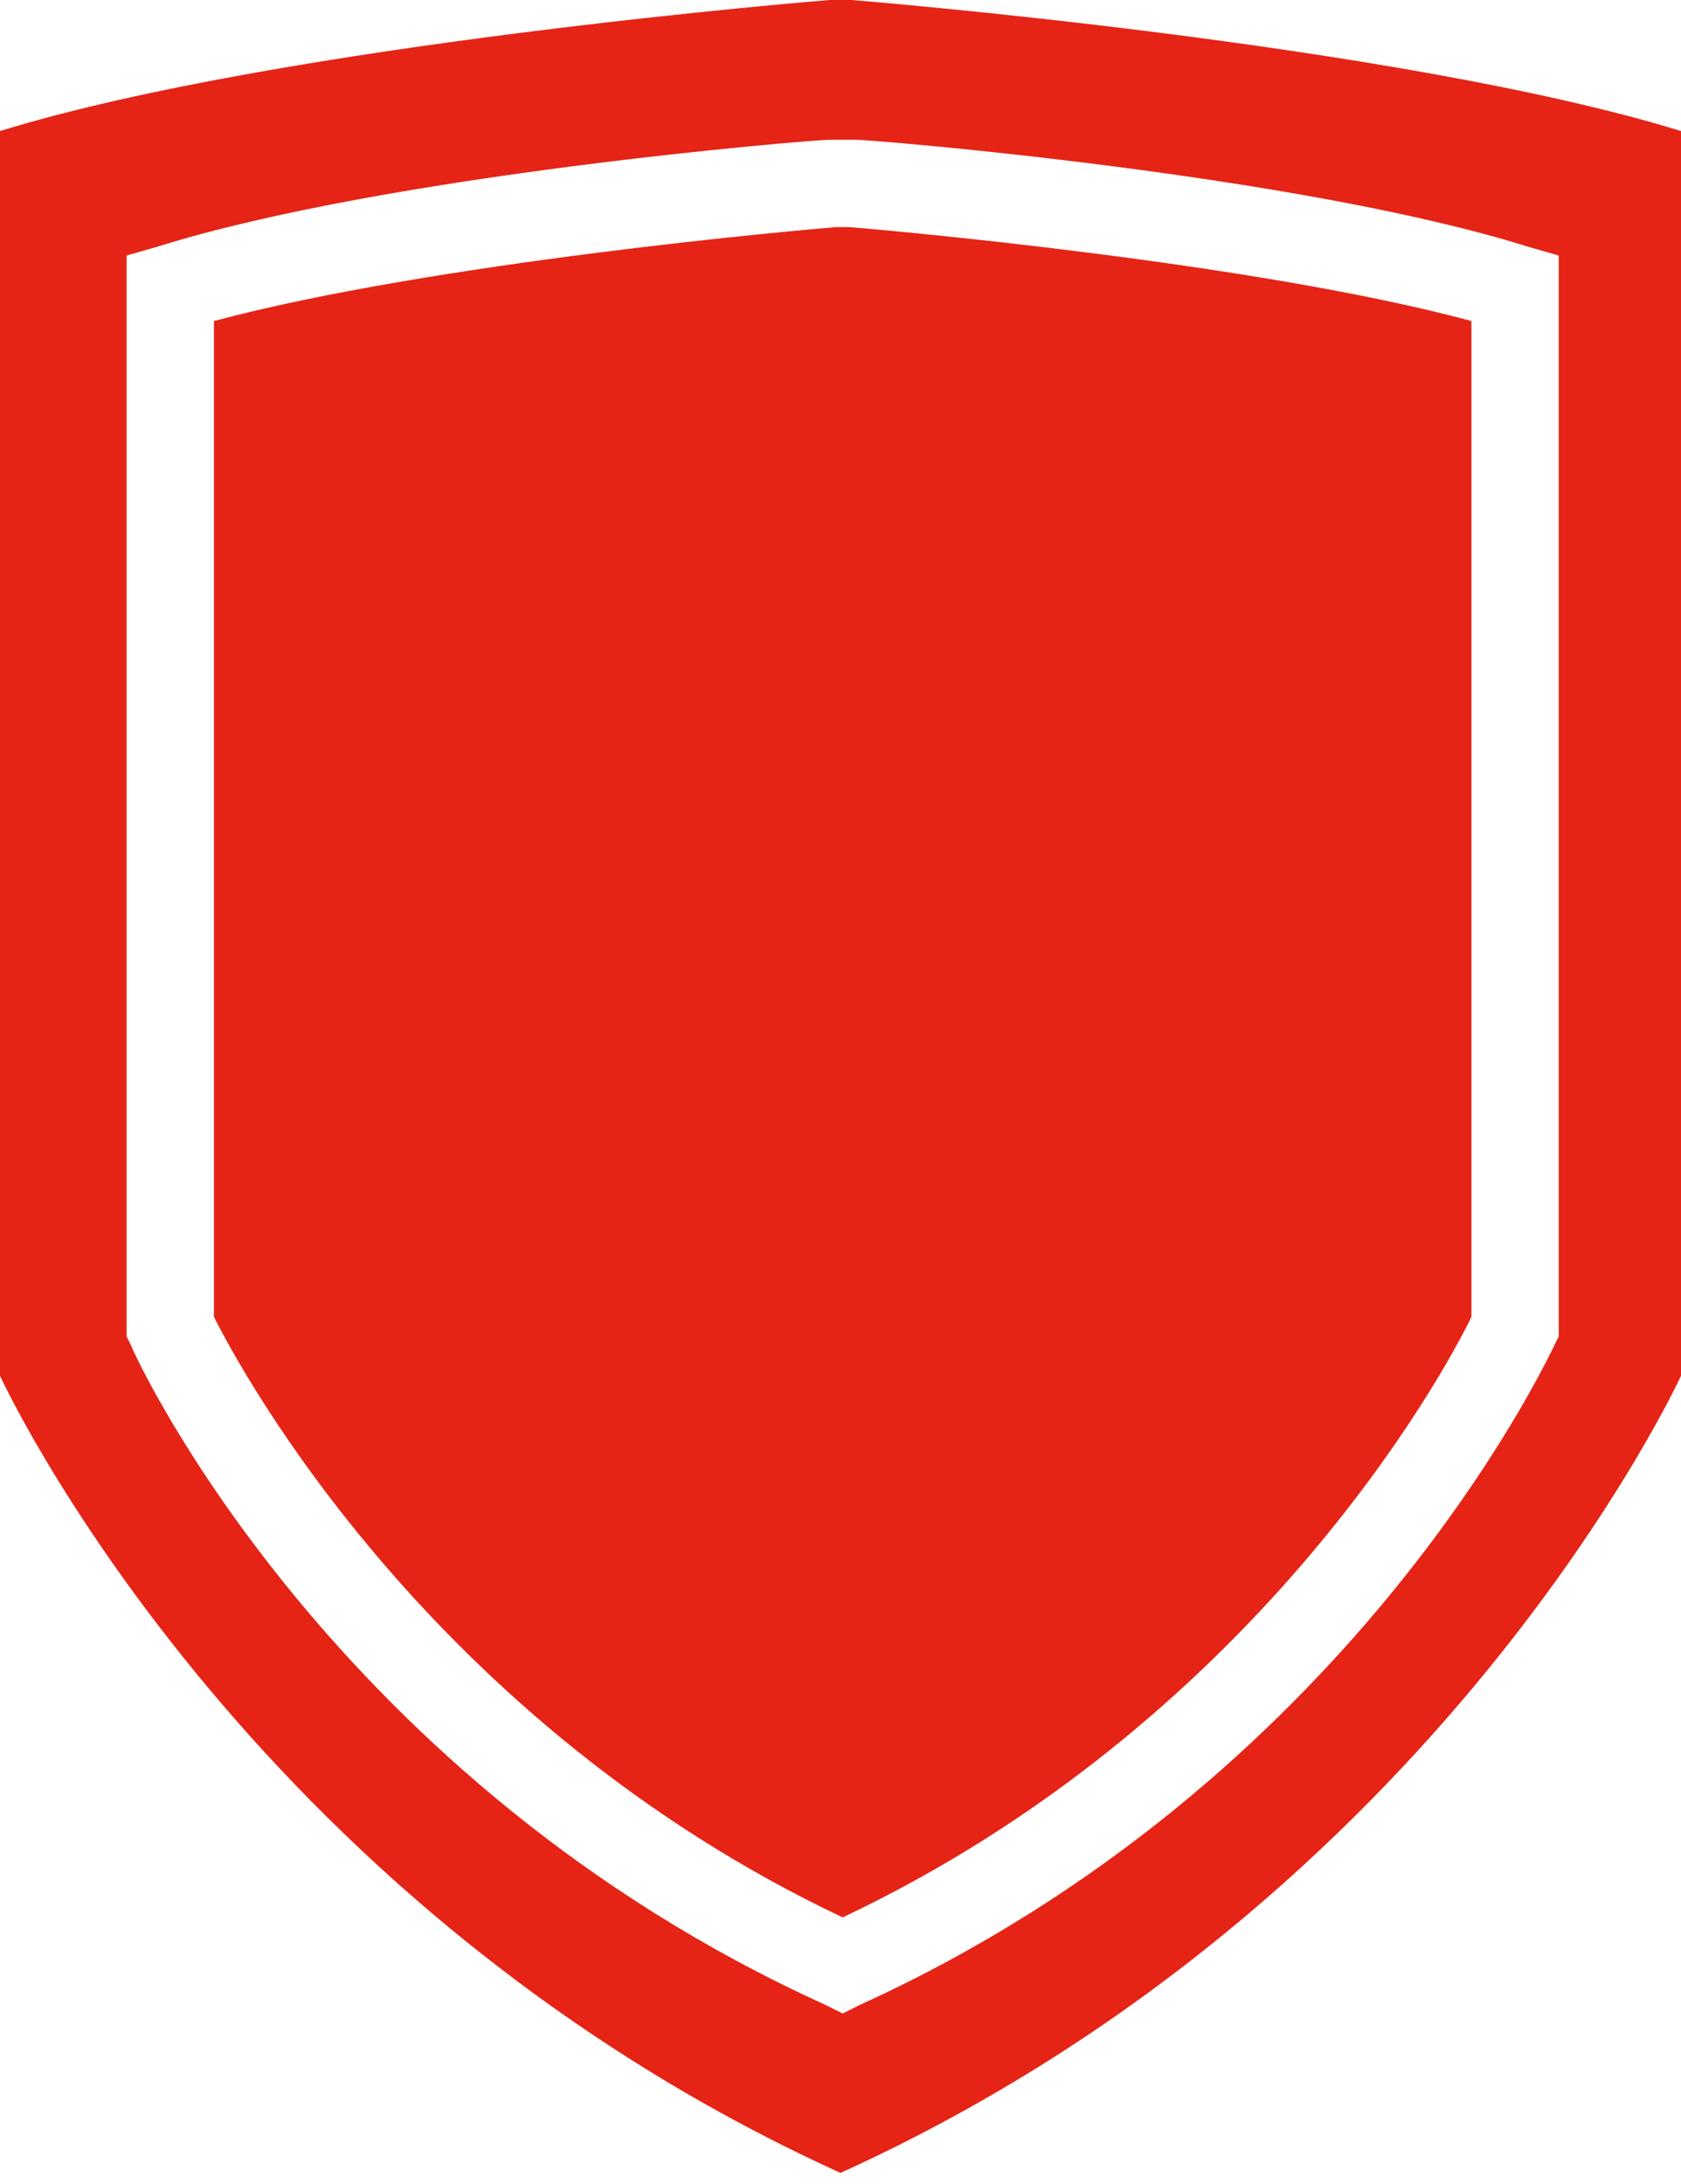
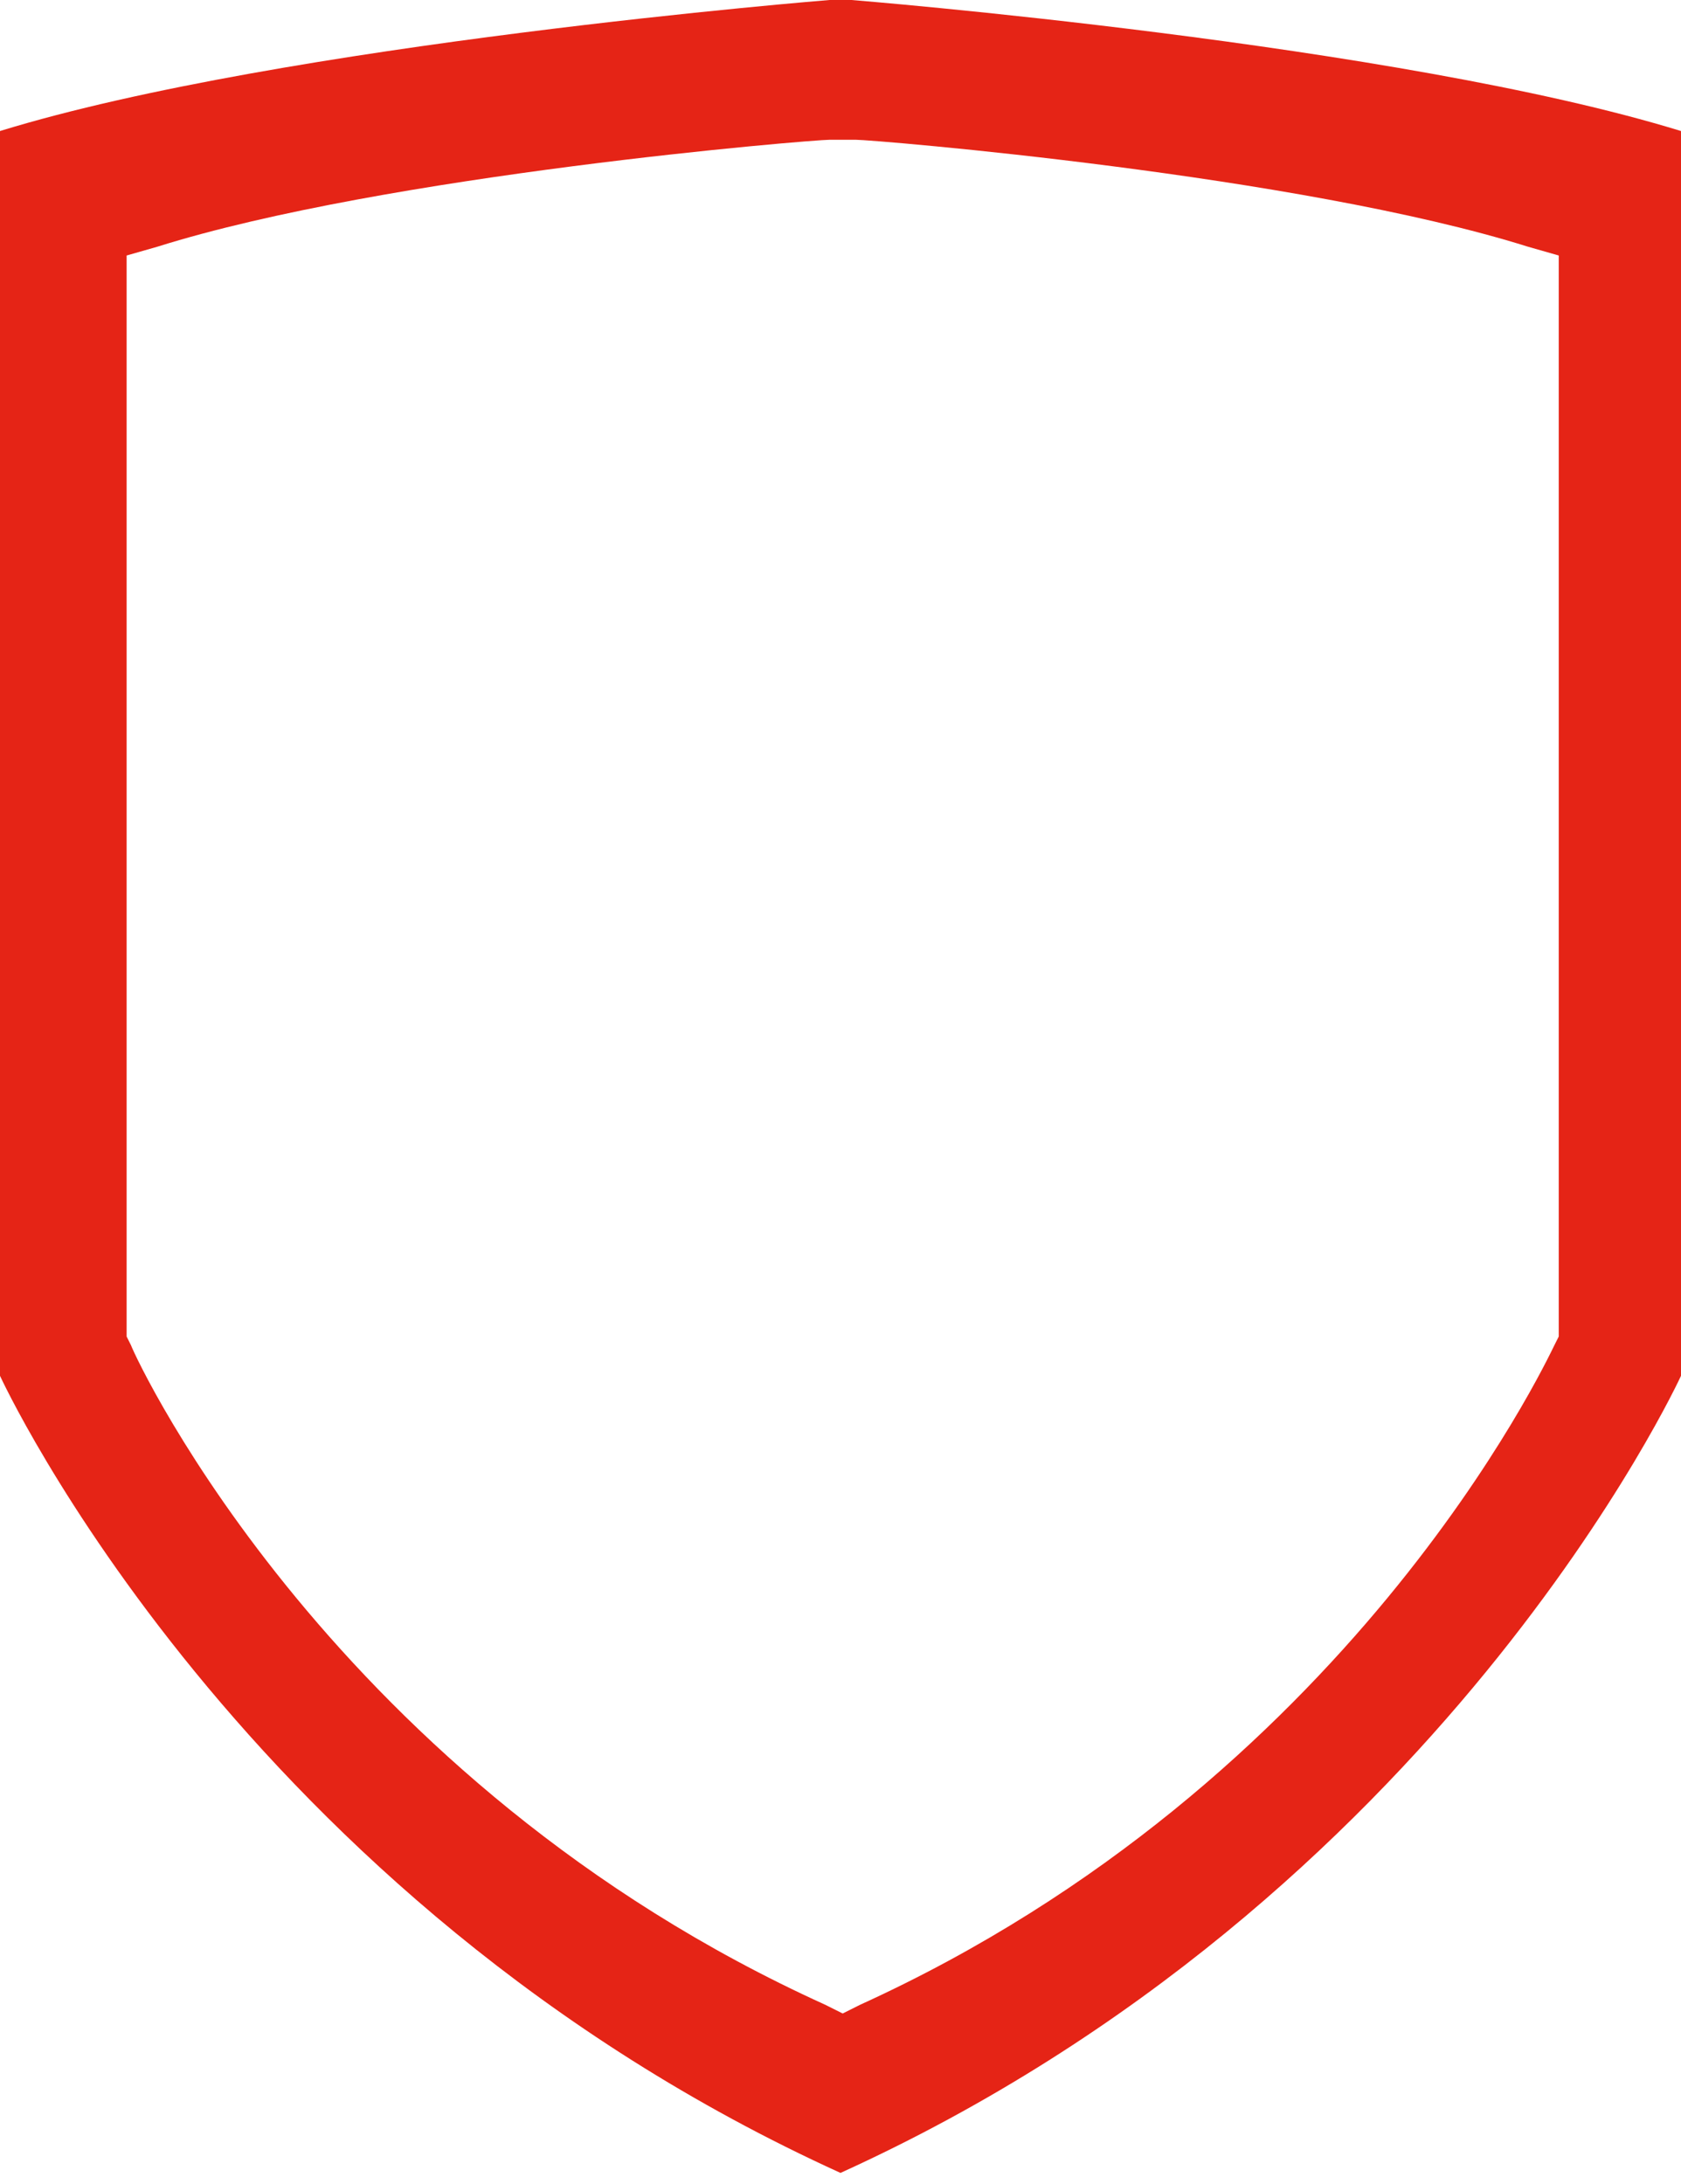
<svg xmlns="http://www.w3.org/2000/svg" width="77" height="100" viewBox="0 0 77 100" fill="none">
-   <path d="M38.3 10.4C37 10.5 19.9 12 9.8 14.7V60.3C11.1 62.9 19.8 78.9 38.6 87.8C57.4 78.9 66.1 63 67.4 60.3V14.7C57.4 12 40.2 10.5 38.9 10.4H38.3Z" fill="#E52416" />
  <path d="M39 0H38C38 0 13 2 0 6V63C0 63 11 87 38.5 99.5C66 87 77 63 77 63V6C64 2 39 0 39 0ZM71.4 61.2L71.2 61.6C70.8 62.4 61.8 81.6 39.4 91.8L38.6 92.2L37.8 91.8C15.3 81.6 6.3 62.4 6 61.6L5.8 61.2V11.7L7.2 11.3C17.7 8 37.2 6.4 38 6.4H38.2H39.2C40 6.4 59.5 8 70 11.3L71.4 11.7V61.2Z" fill="#E52416" />
</svg>